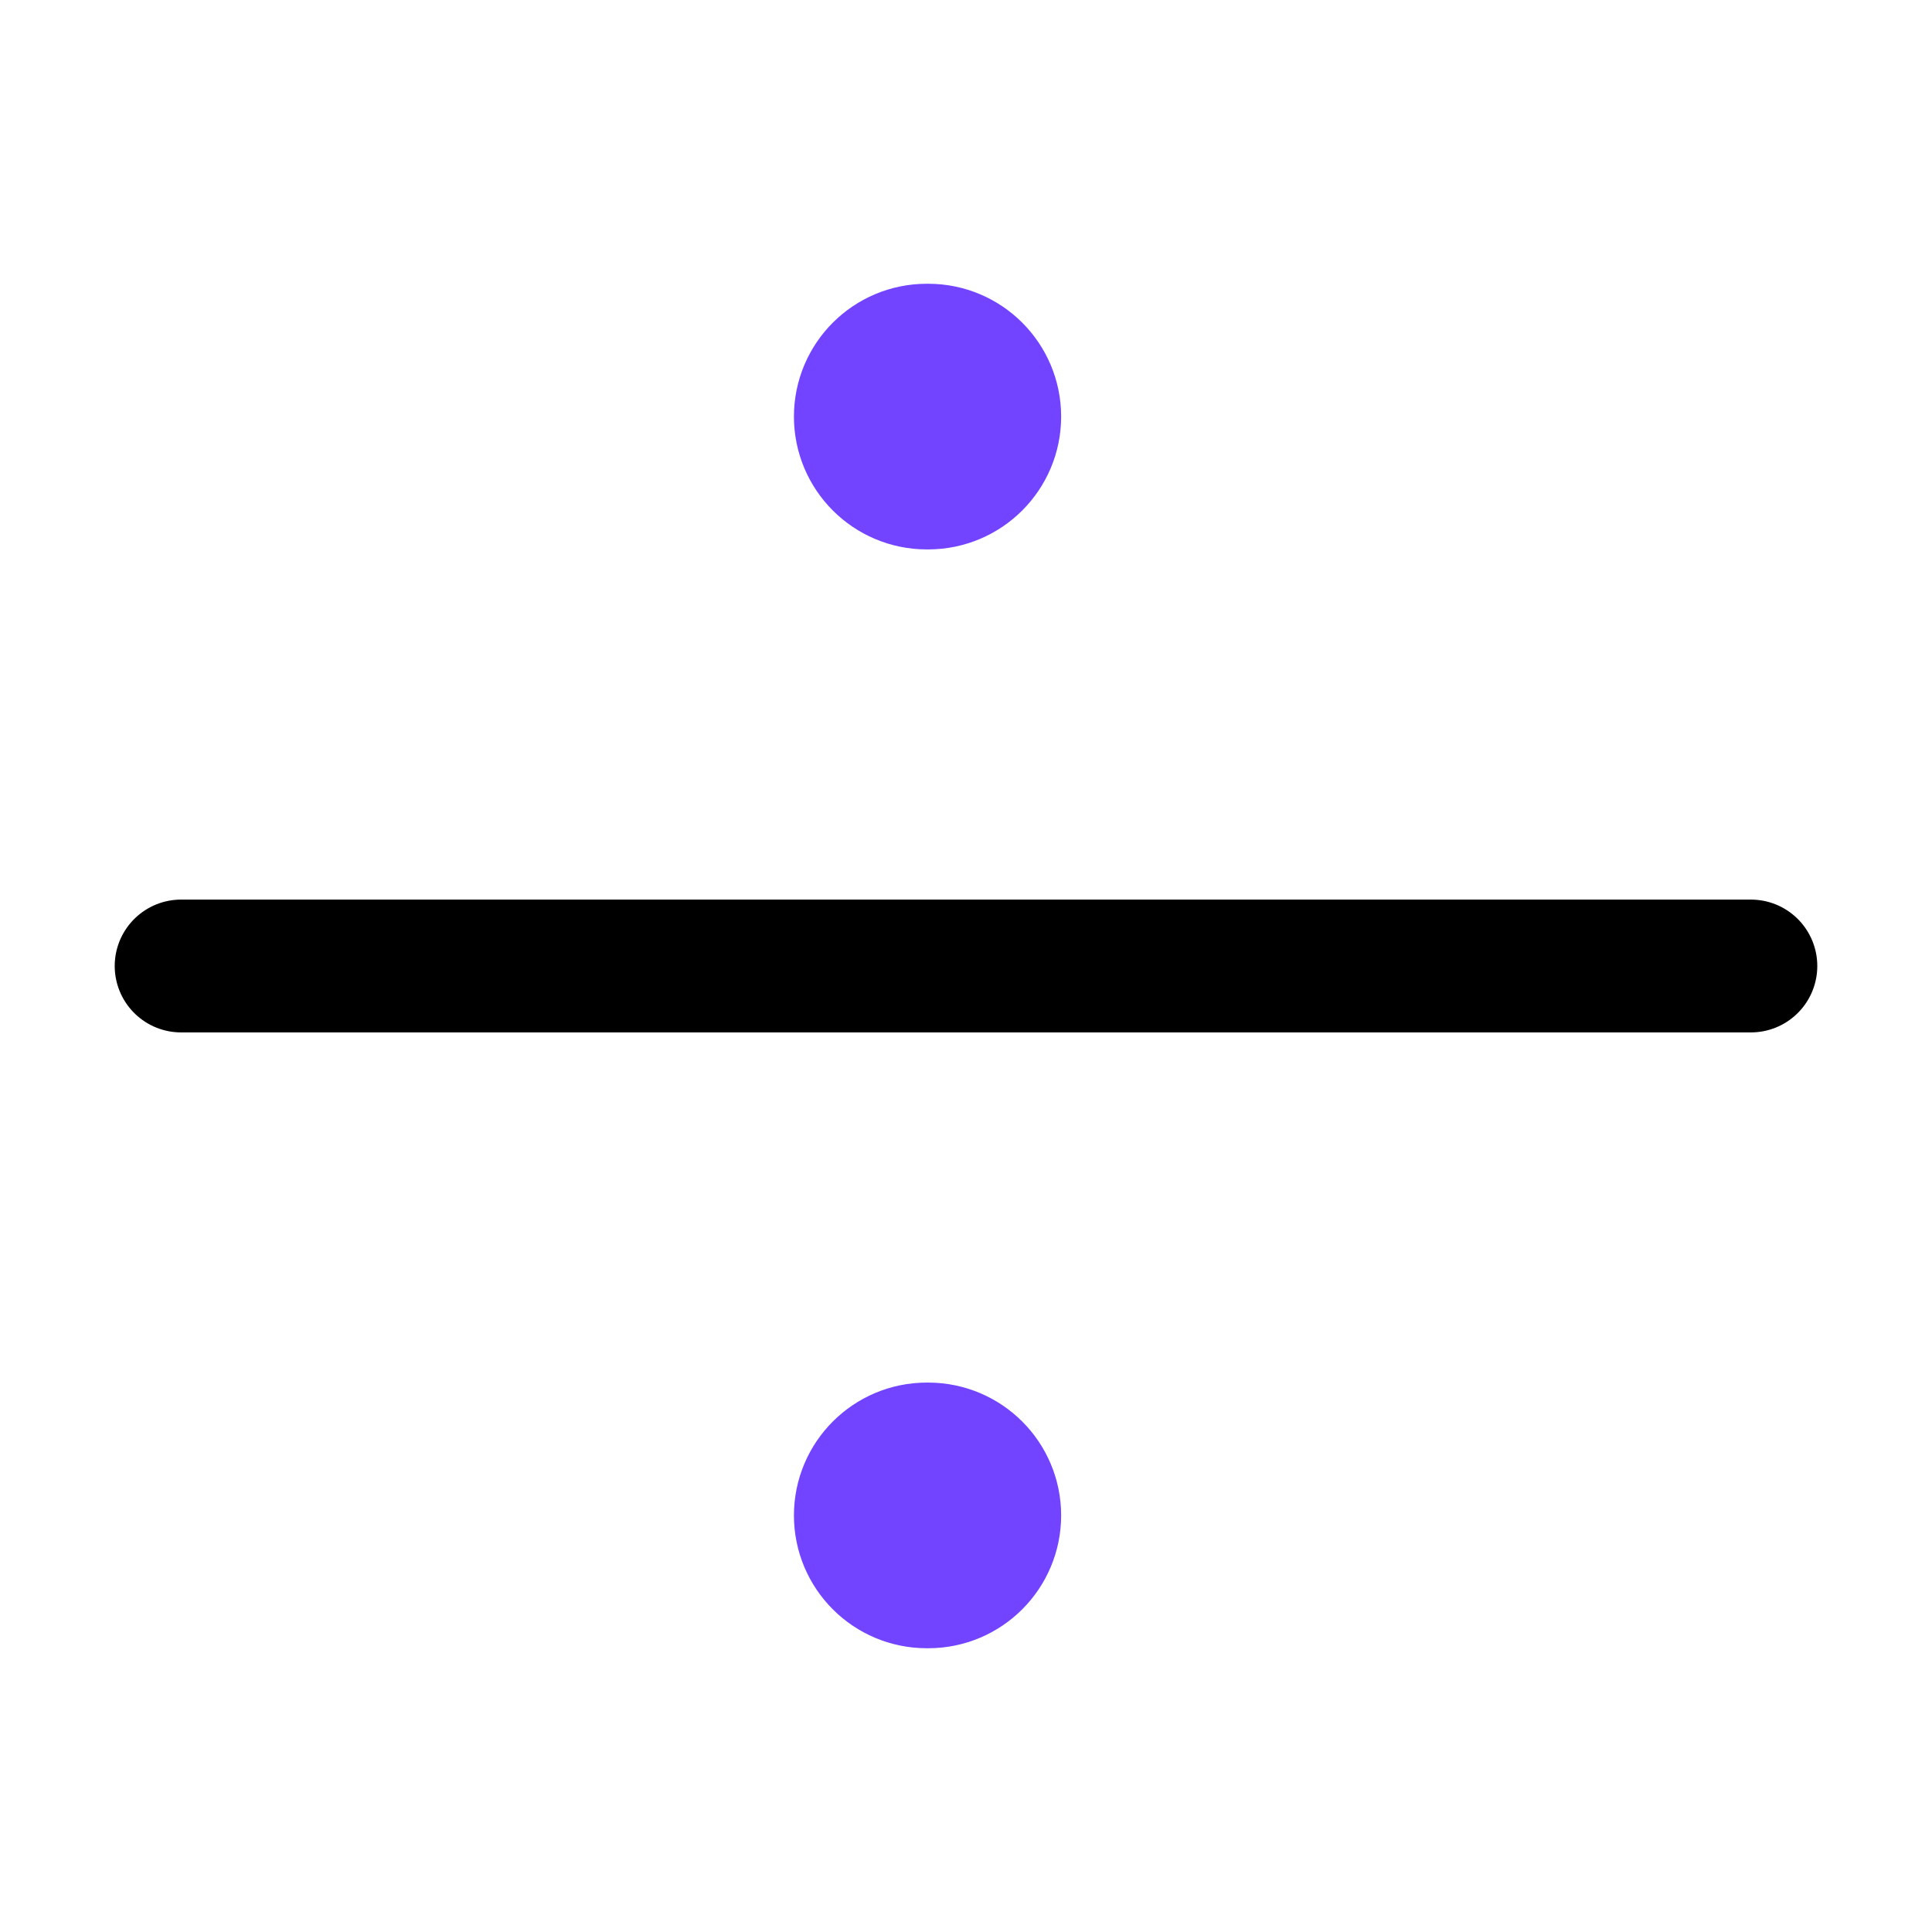
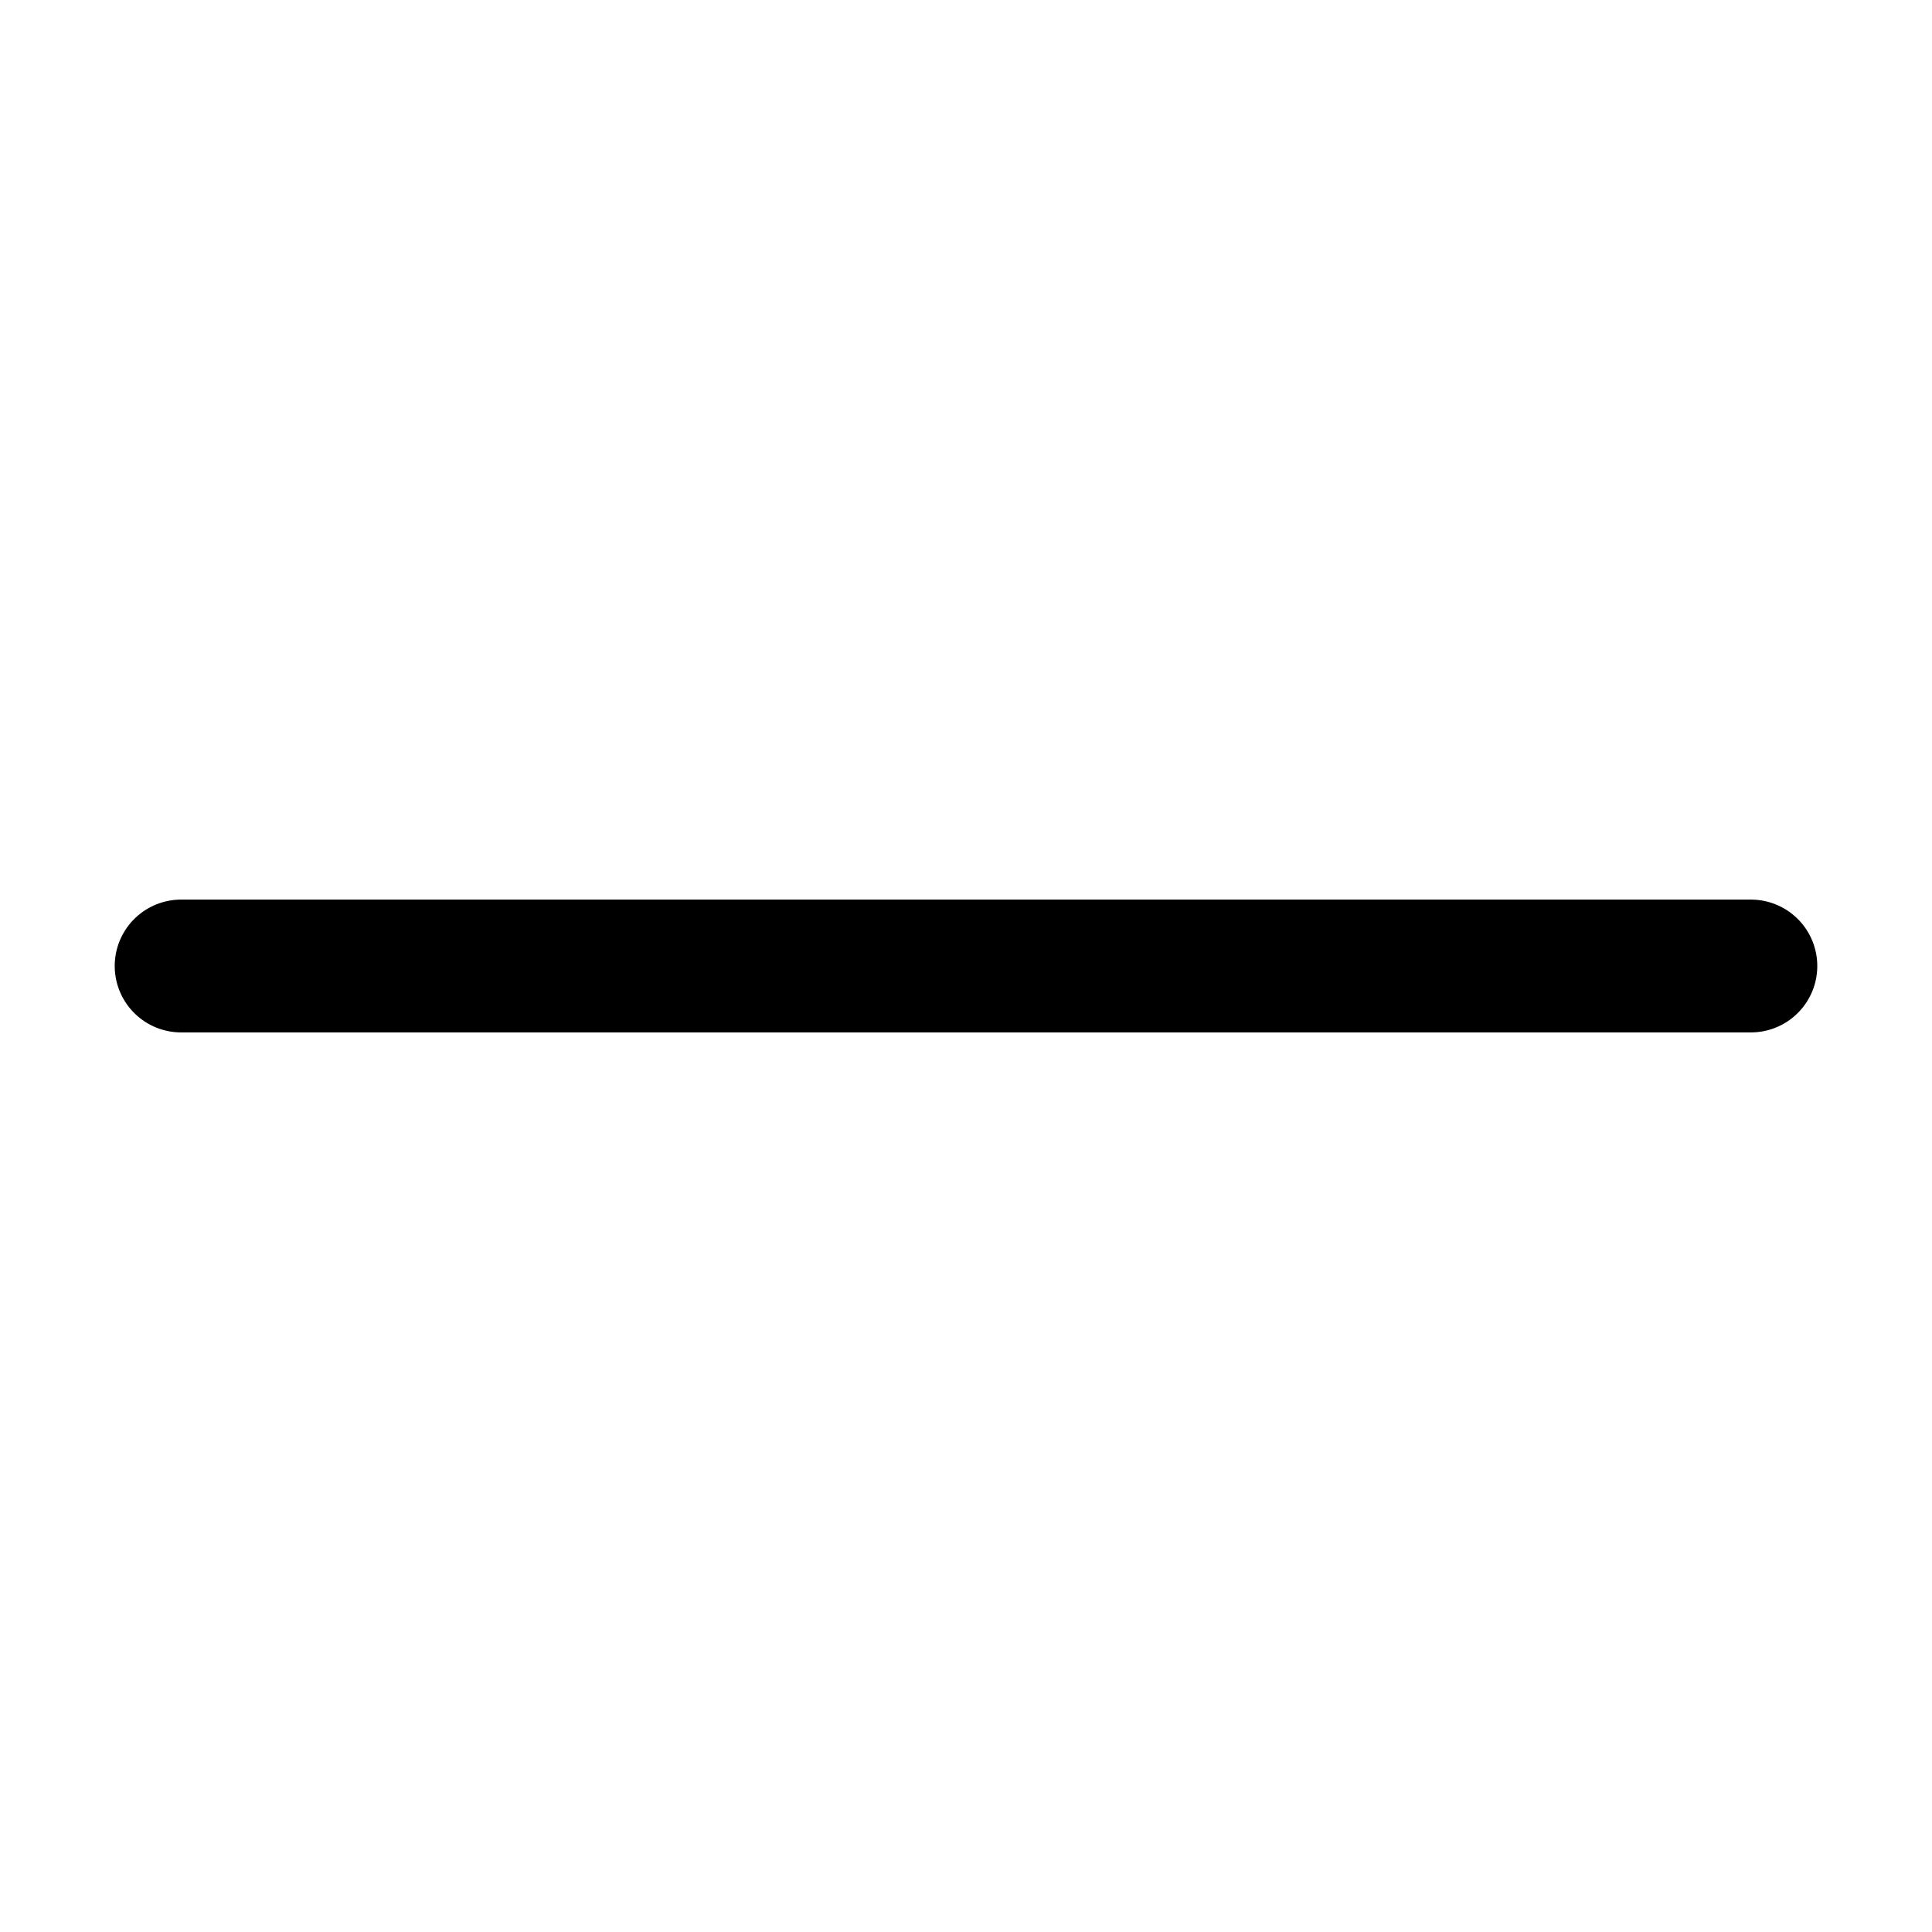
<svg xmlns="http://www.w3.org/2000/svg" width="32" height="32" viewBox="0 0 32 32" fill="none">
-   <path d="M15.376 24C15.983 24.001 16.476 24.493 16.476 25.1C16.476 25.707 15.983 26.2 15.376 26.2H15.35C14.742 26.2 14.25 25.708 14.25 25.1C14.25 24.493 14.742 24 15.35 24H15.376Z" stroke="#7344FF" stroke-width="2.2" stroke-linecap="round" stroke-linejoin="round" />
  <path d="M3 16L29 16" stroke="black" stroke-width="2.2" stroke-linecap="round" />
-   <path d="M15.376 5.8C15.983 5.8 16.476 6.292 16.476 6.9C16.476 7.507 15.983 7.999 15.376 8H15.35C14.742 8 14.25 7.507 14.25 6.9C14.25 6.292 14.742 5.8 15.35 5.8H15.376Z" stroke="#7344FF" stroke-width="2.2" stroke-linecap="round" stroke-linejoin="round" />
</svg>